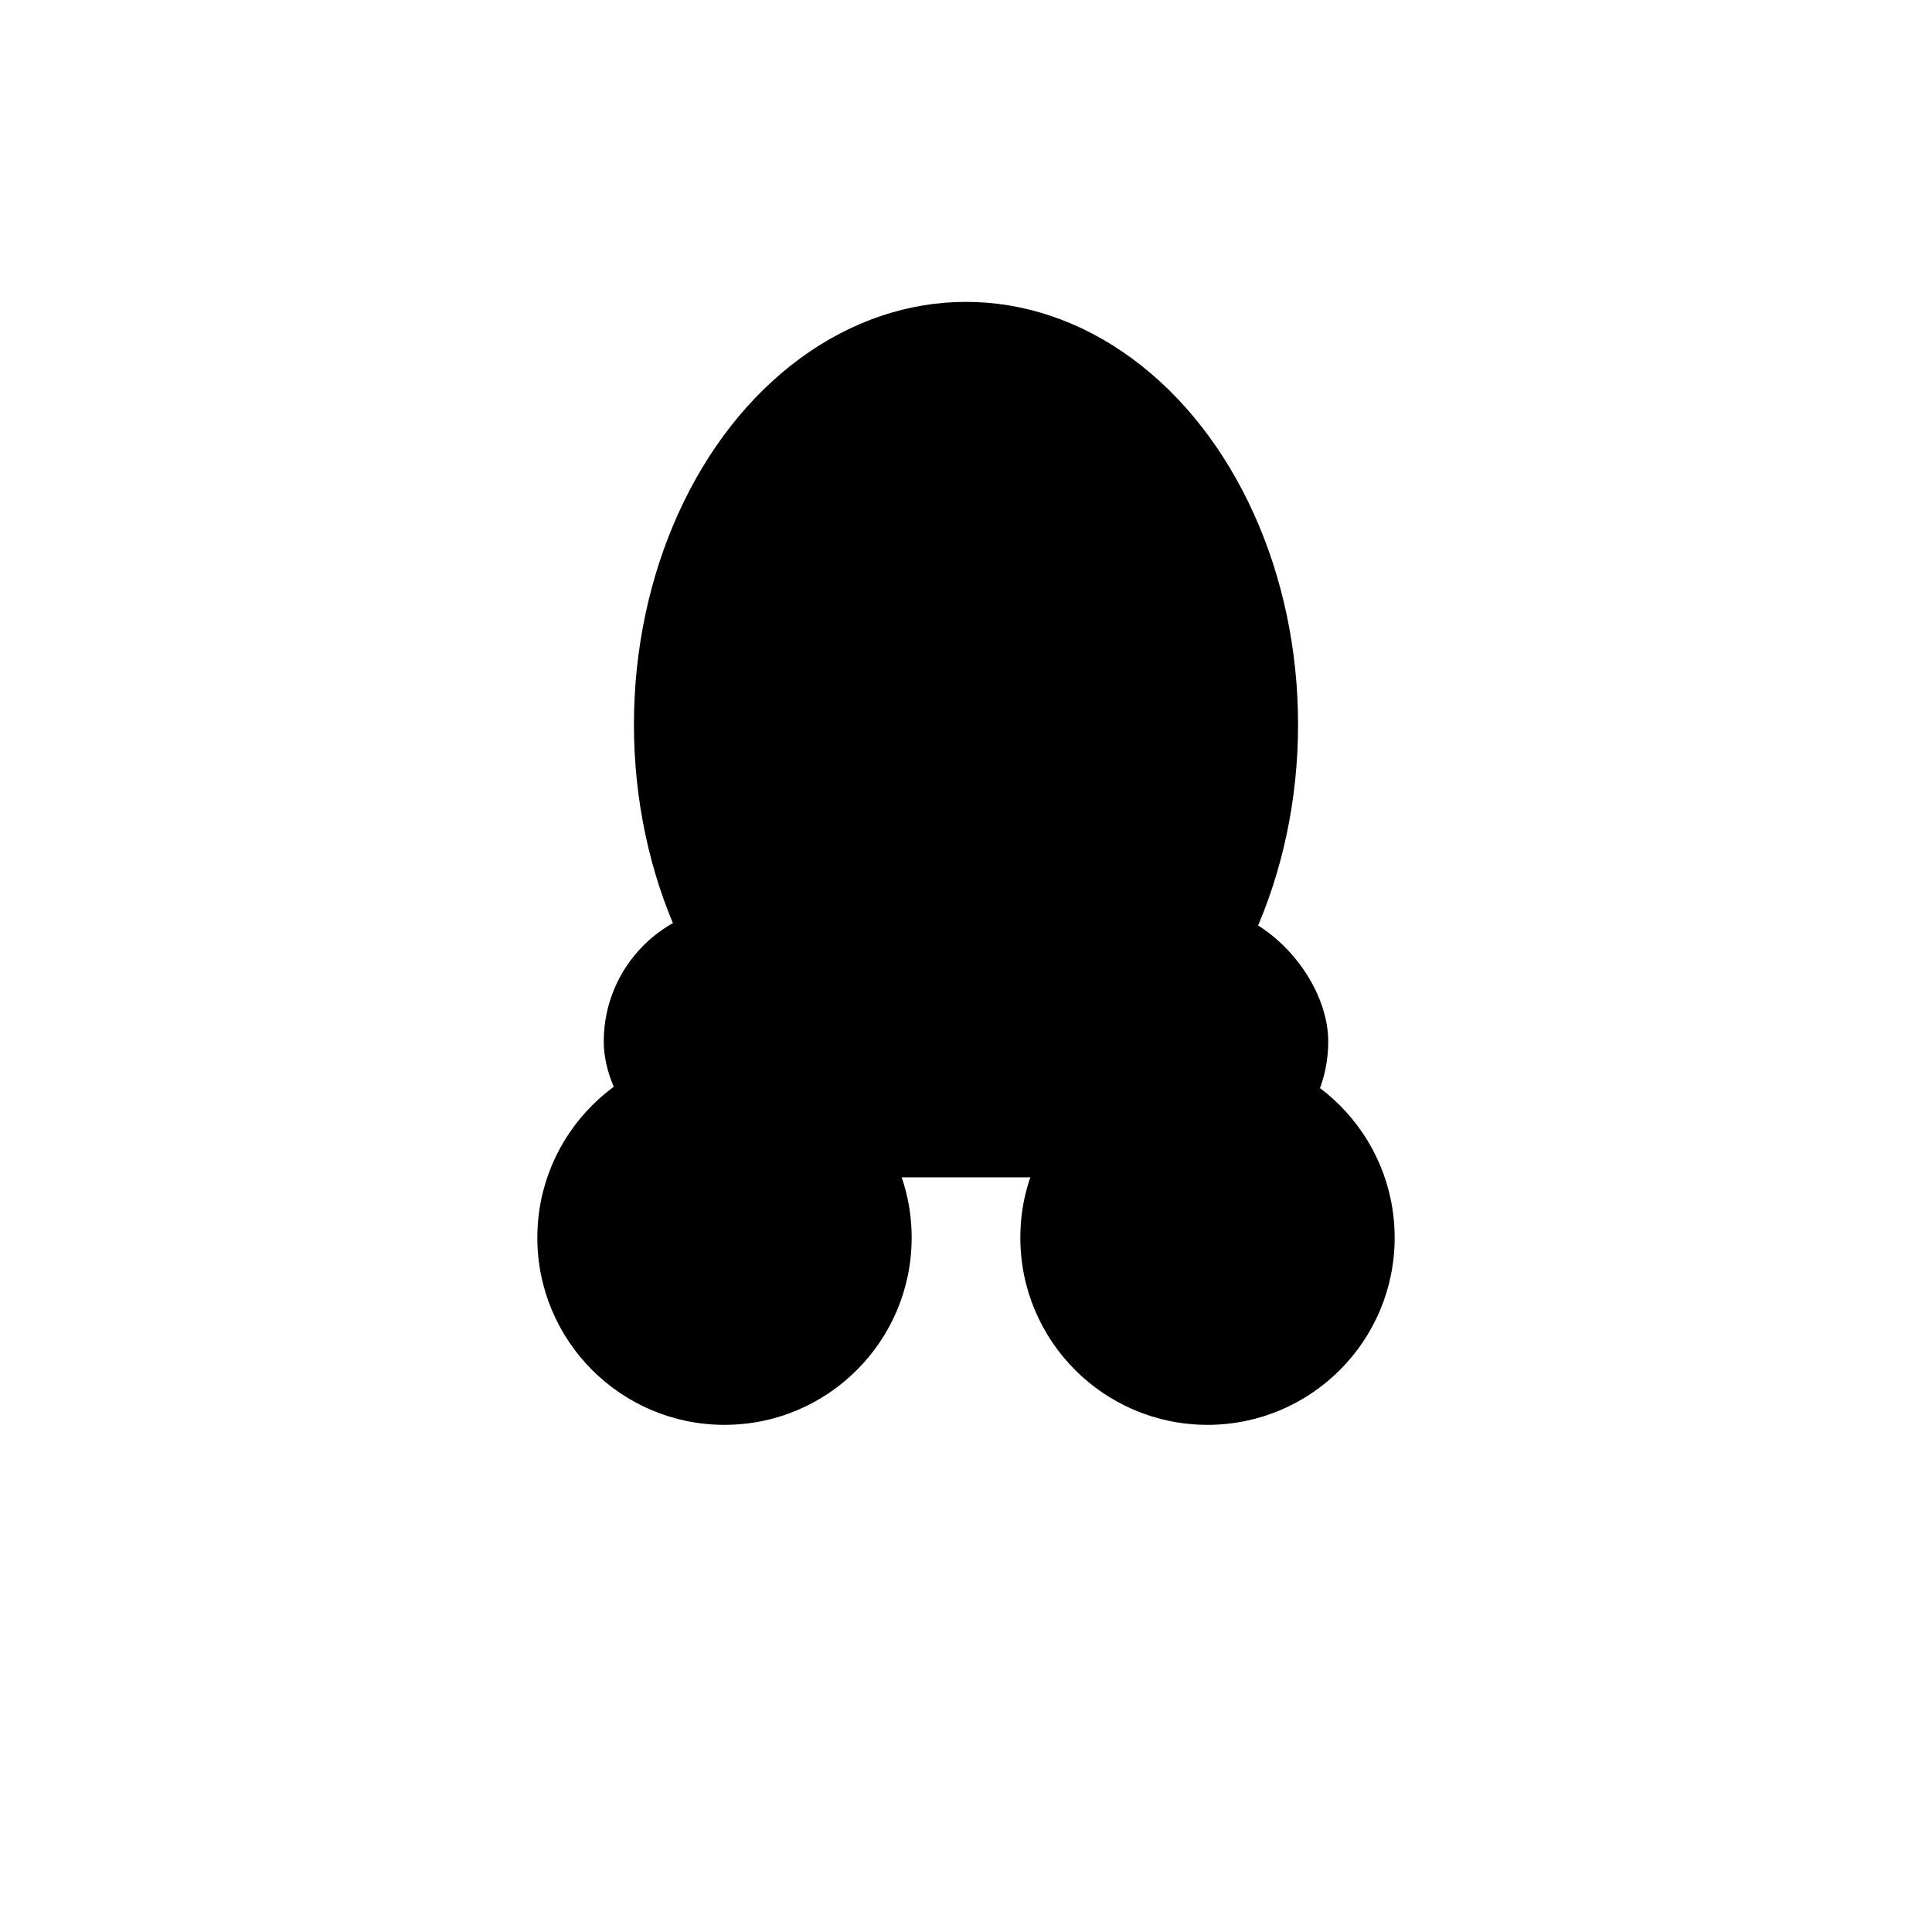
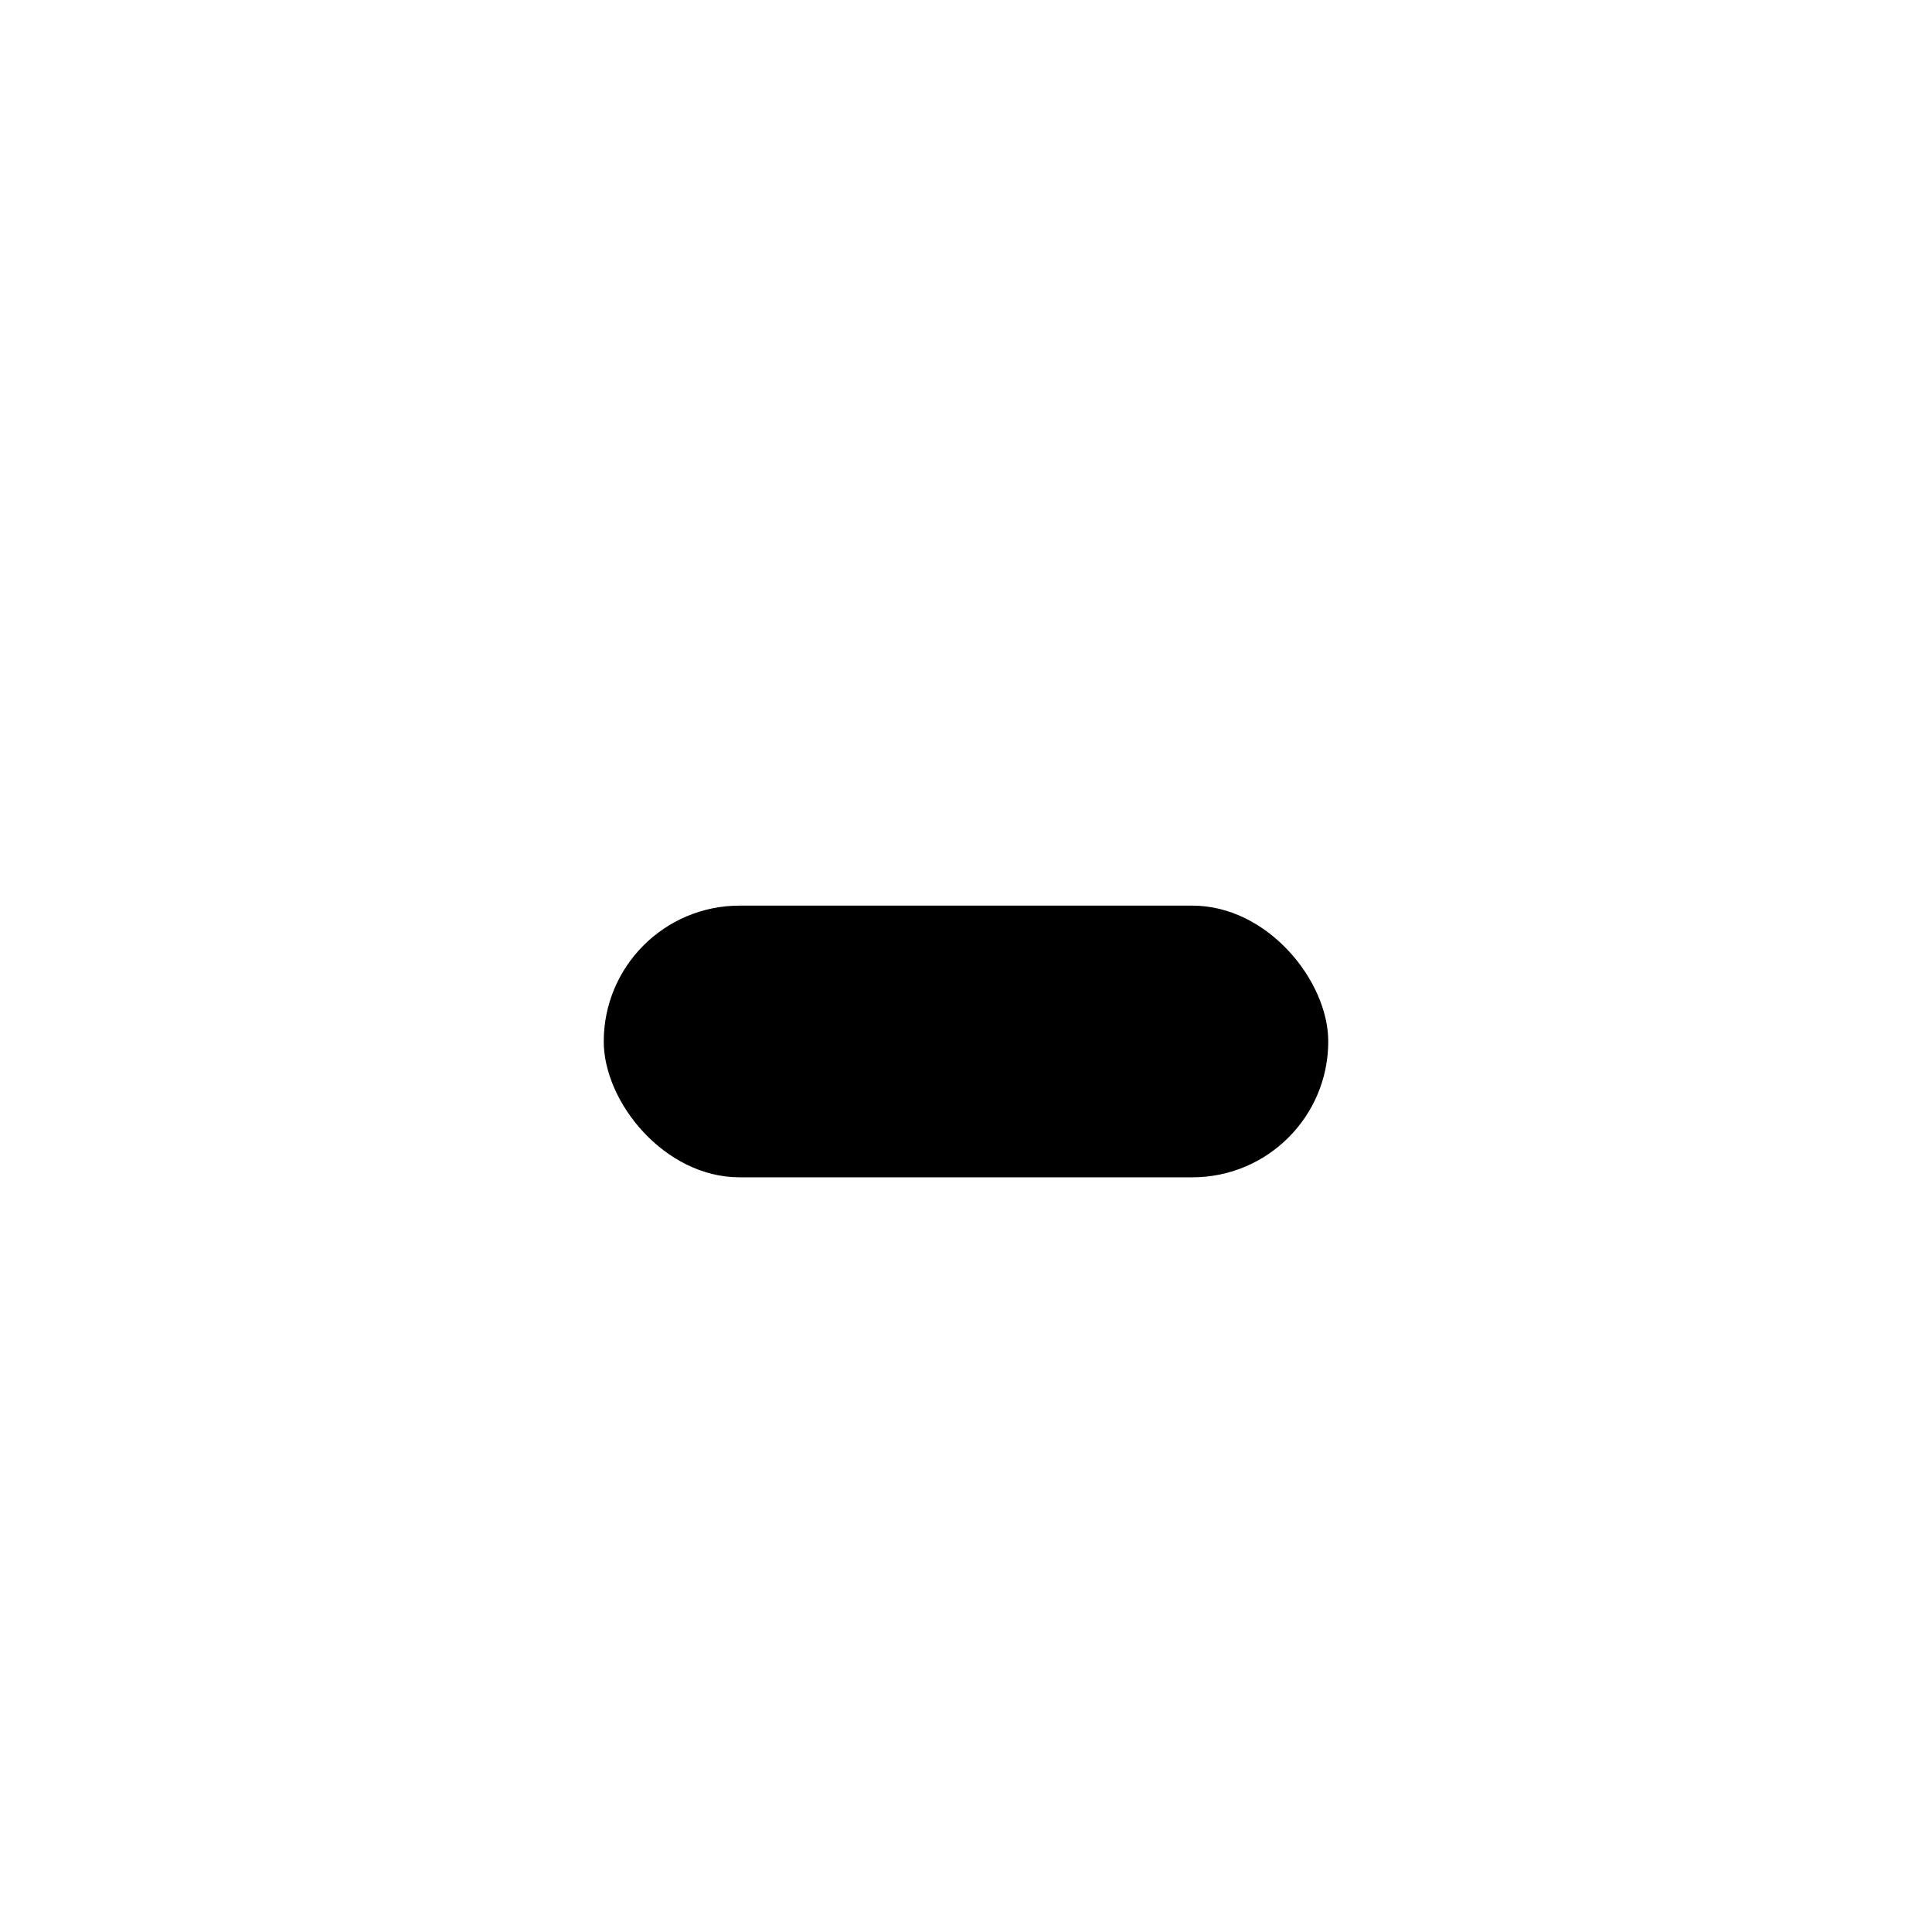
<svg xmlns="http://www.w3.org/2000/svg" width="512" height="512" viewBox="0 0 64 64">
  <g fill="#000">
-     <ellipse cx="32" cy="24" rx="11" ry="14" />
    <rect x="20" y="30" width="24" height="9" rx="4.5" />
-     <circle cx="24" cy="41" r="6.2" />
-     <circle cx="40" cy="41" r="6.2" />
  </g>
</svg>